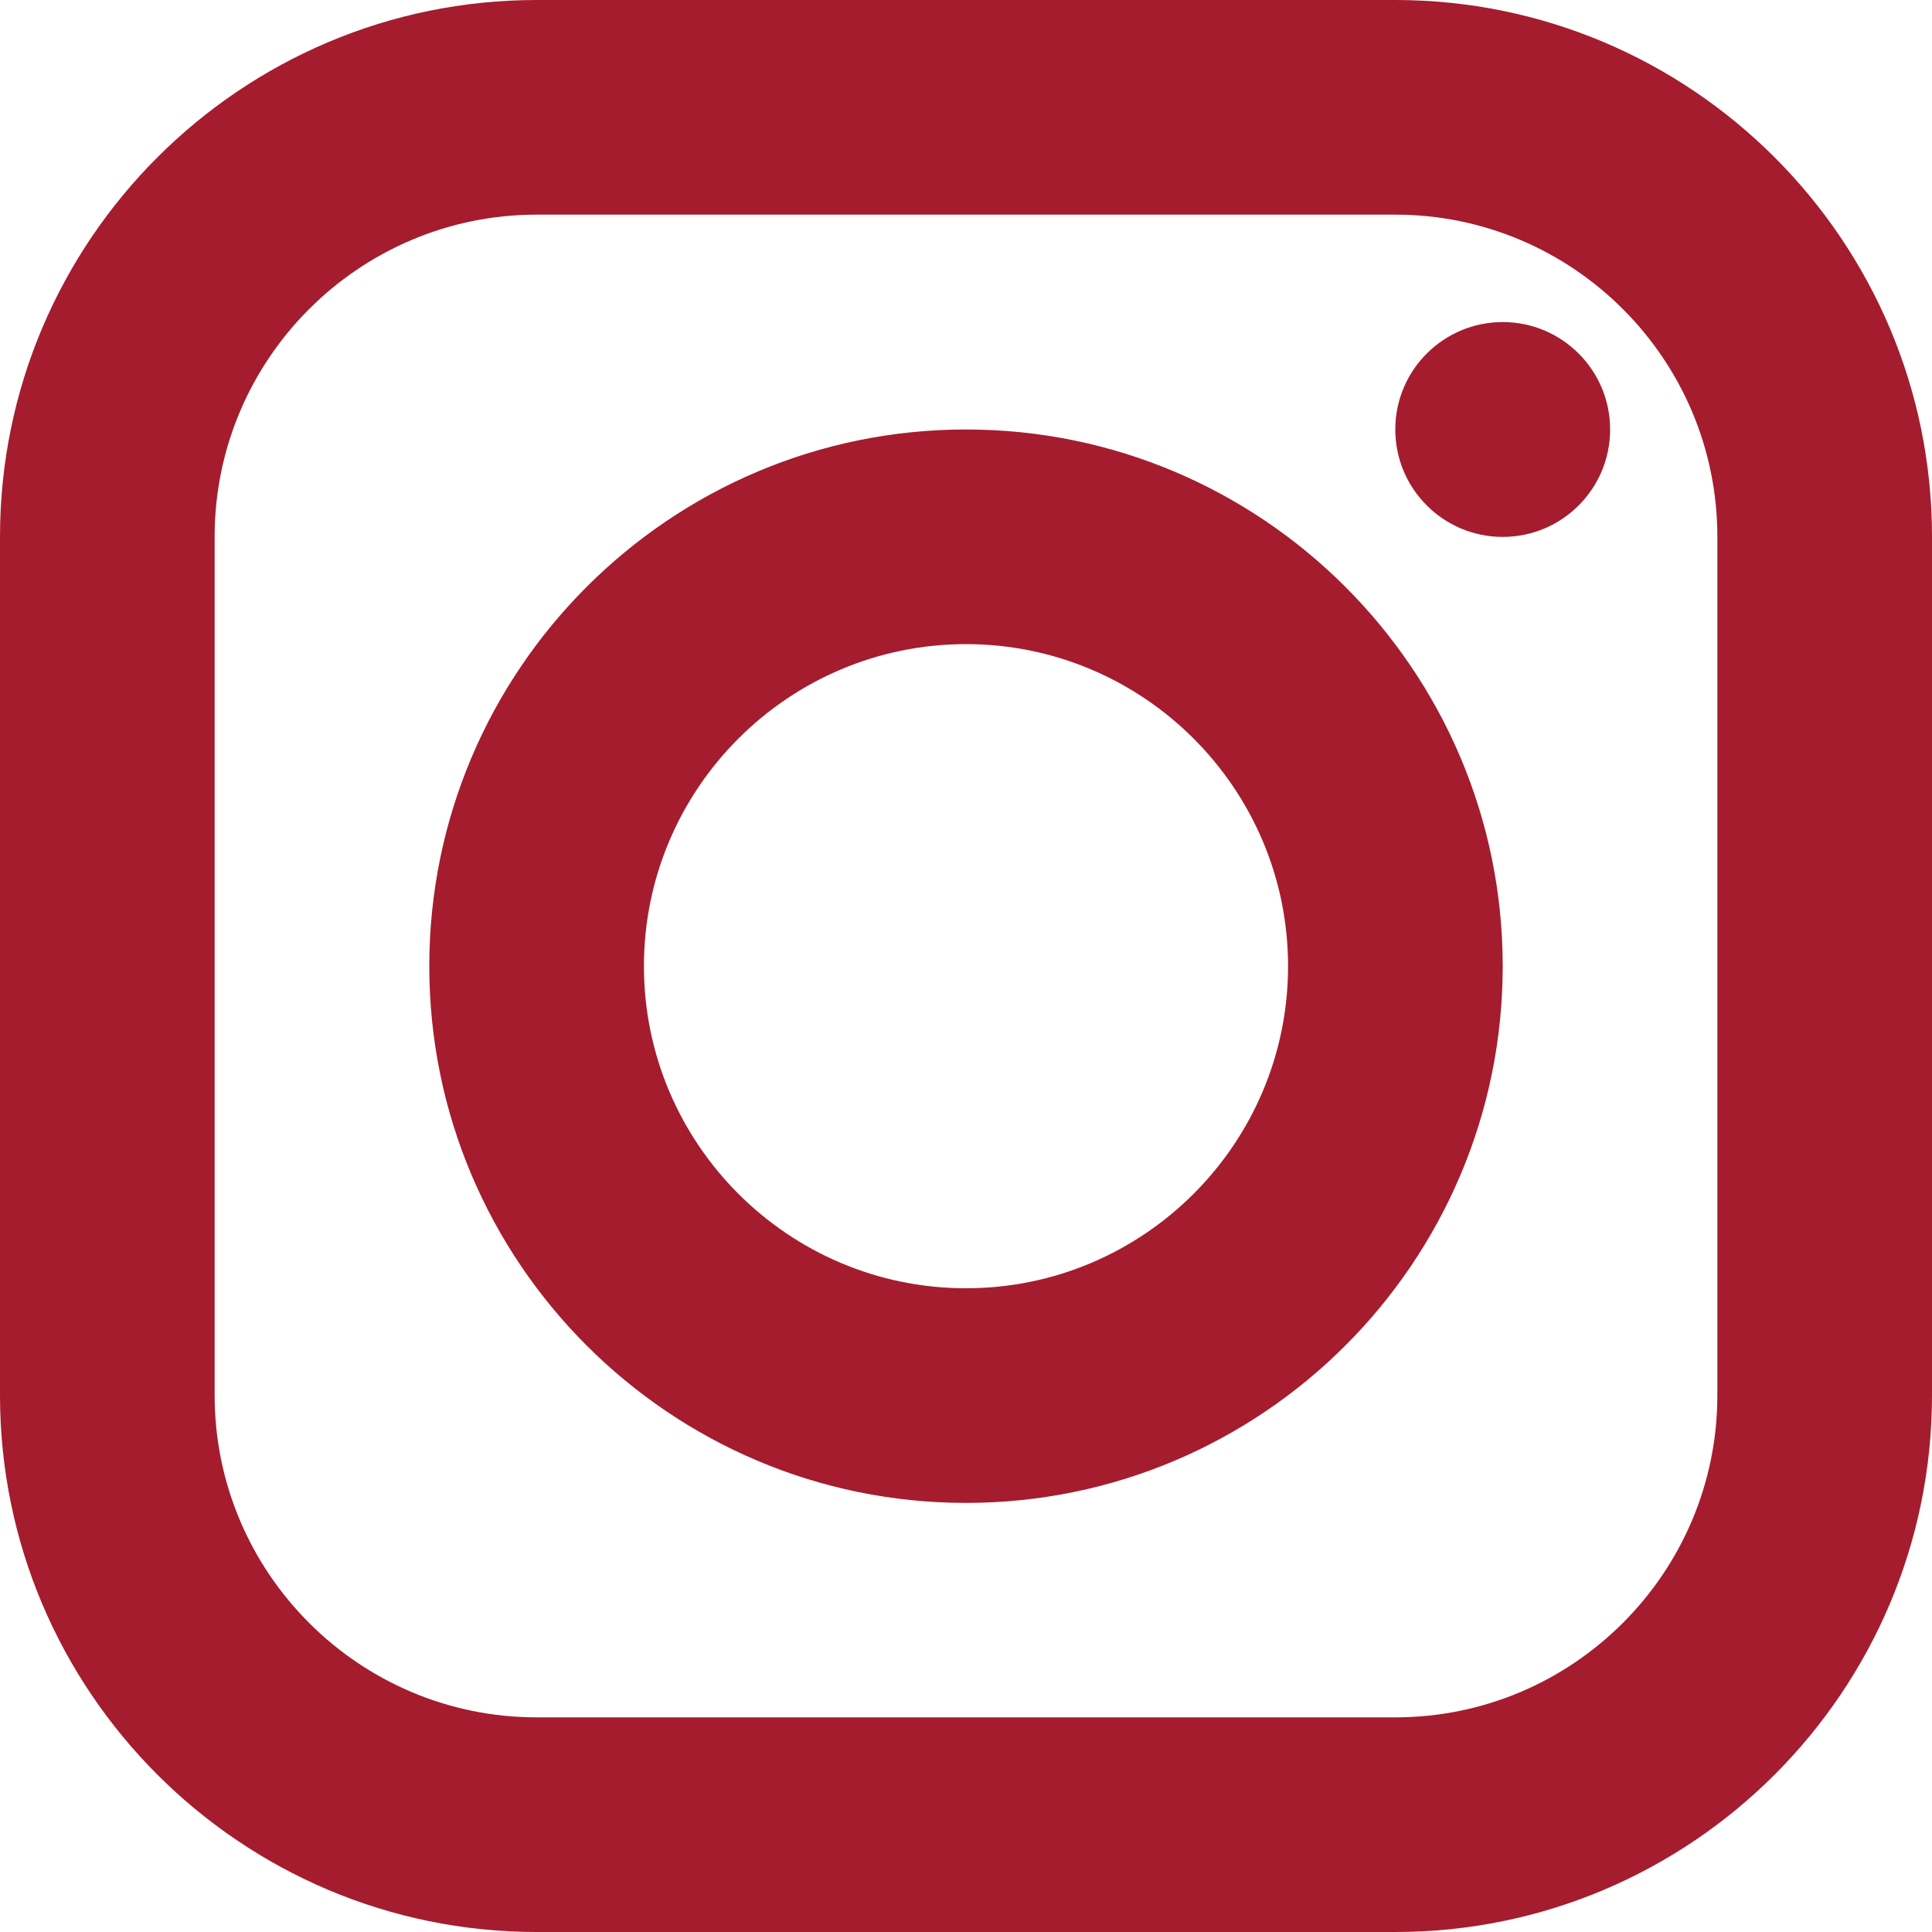
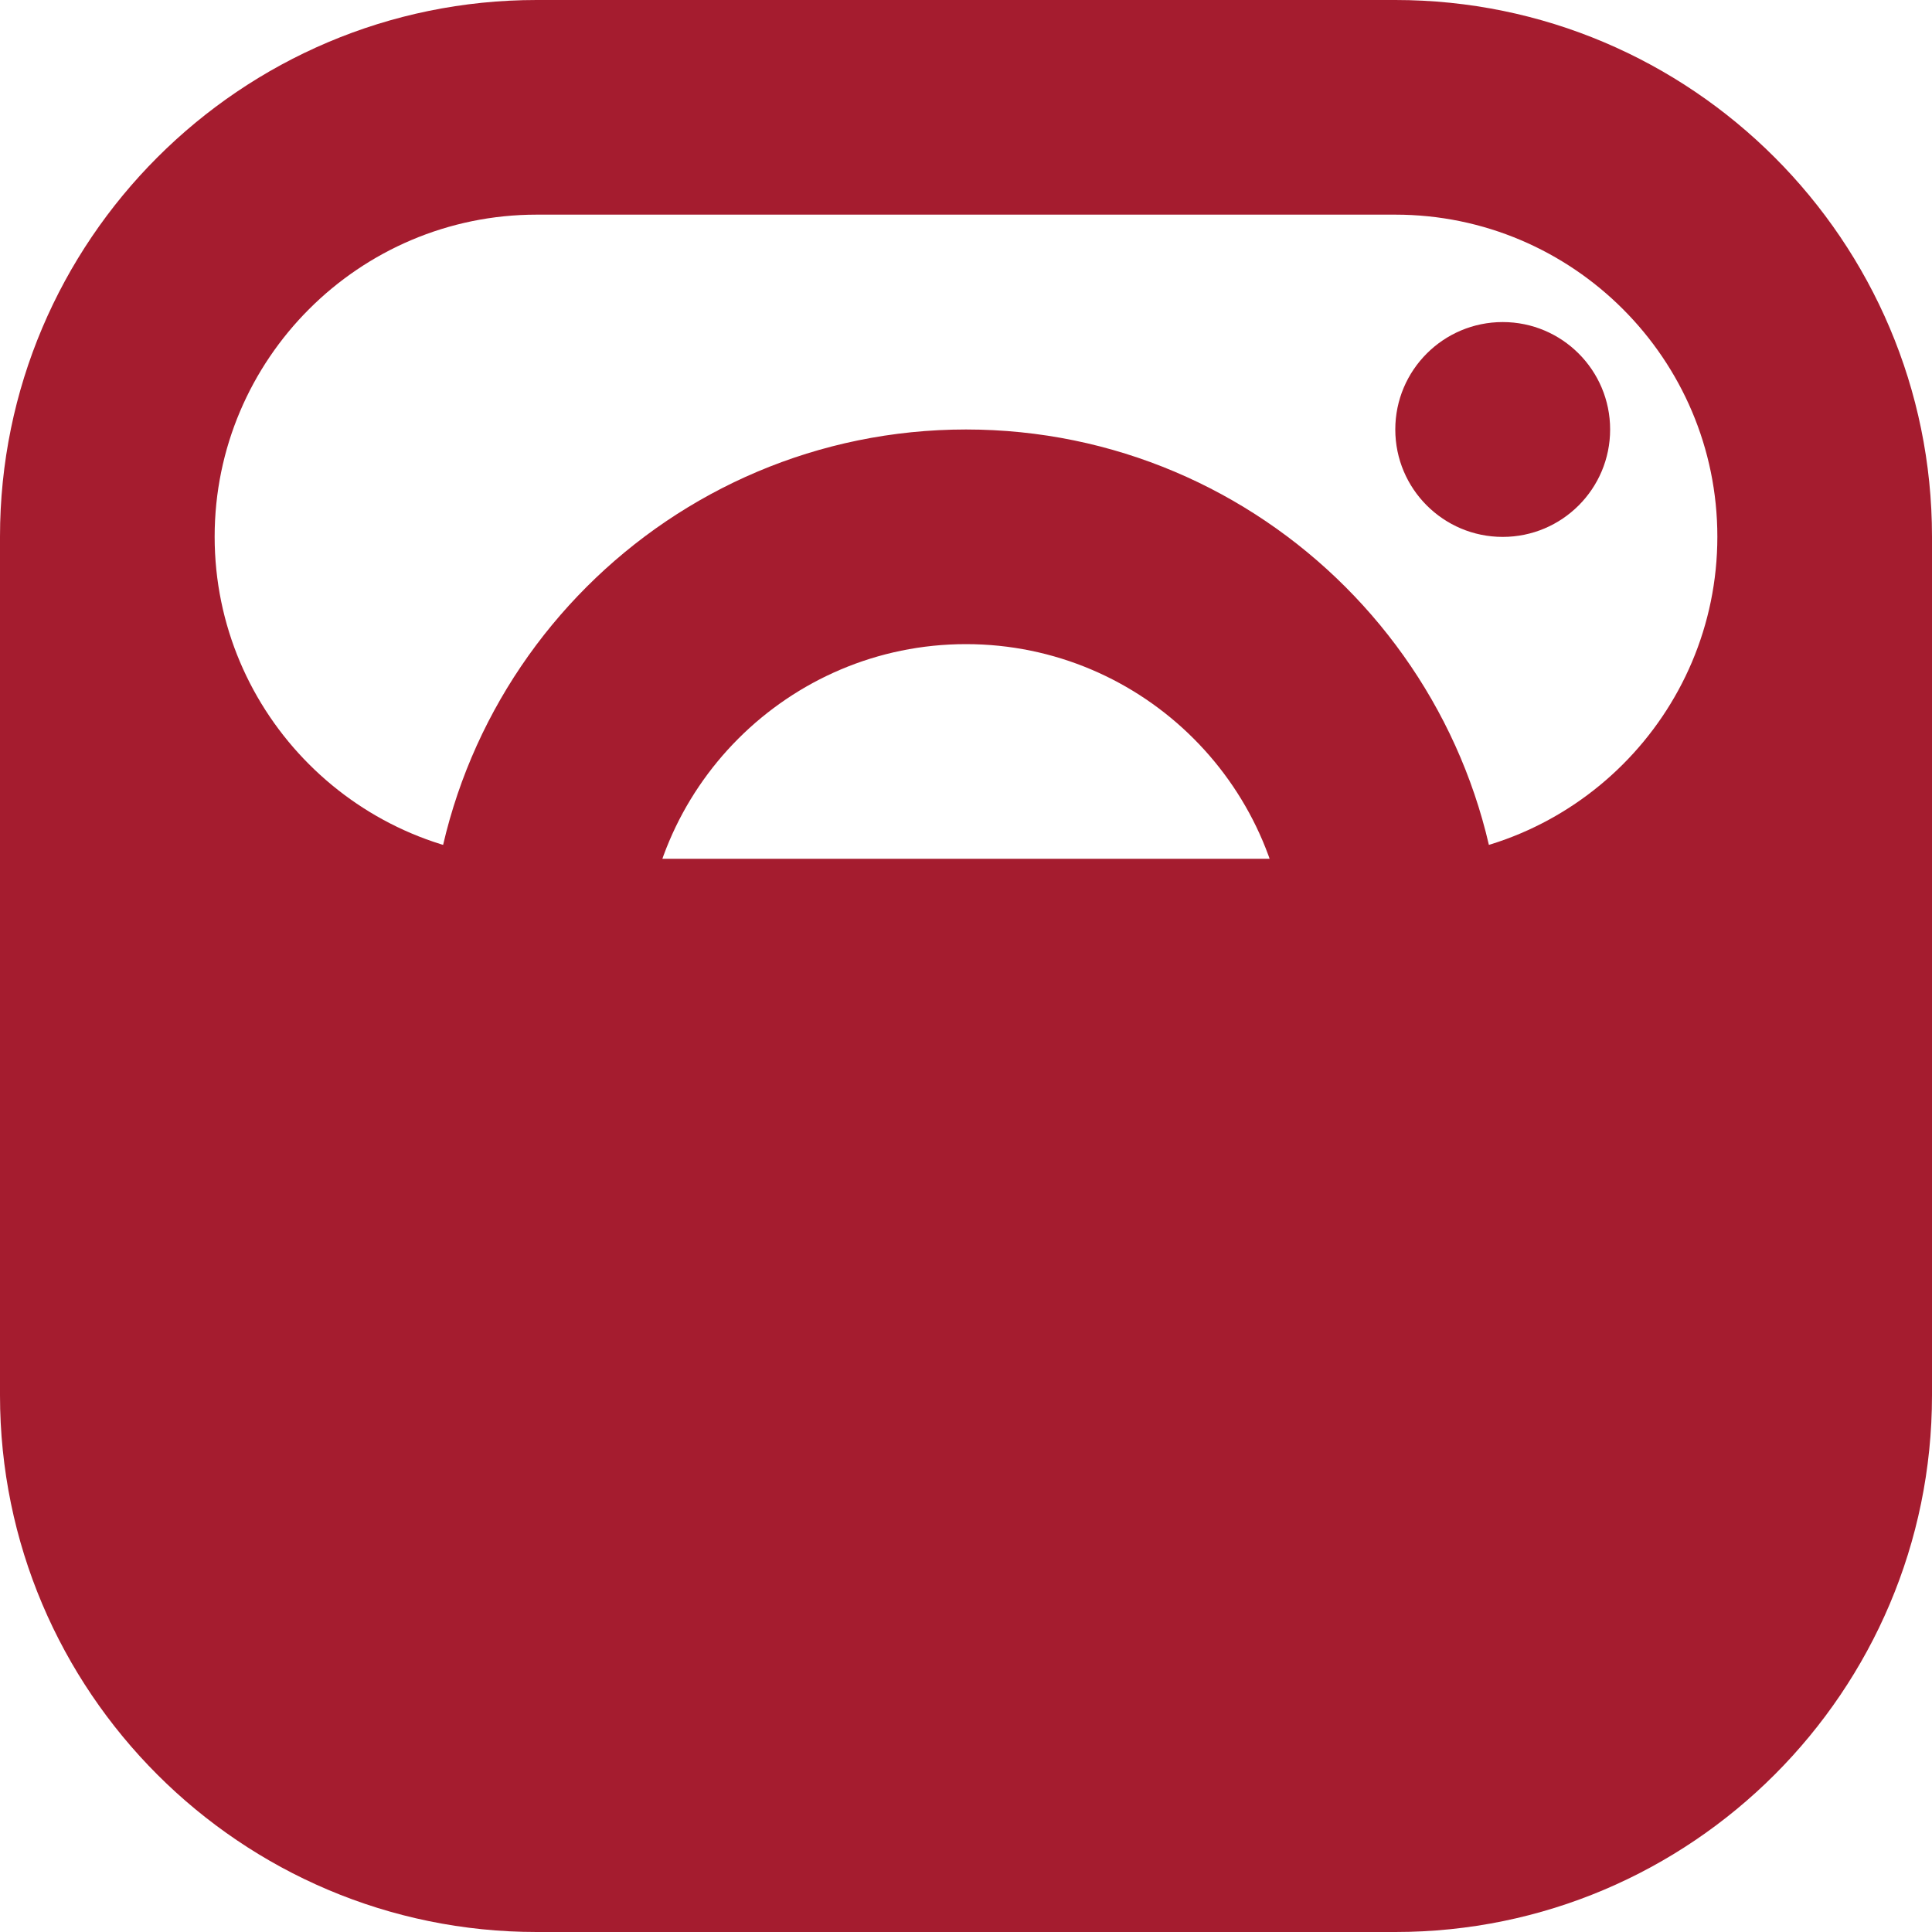
<svg xmlns="http://www.w3.org/2000/svg" id="Capa_1" data-name="Capa 1" viewBox="0 0 100 100">
  <defs>
    <style>
      .cls-1 {
        fill: #a51c2f;
        stroke-width: 0px;
      }
    </style>
  </defs>
-   <path class="cls-1" d="m27.78,0C12.46,0,0,12.46,0,27.78v44.44c0,15.32,12.46,27.78,27.78,27.78h44.44c15.32,0,27.78-12.46,27.78-27.78V27.78c0-15.32-12.46-27.78-27.78-27.78H27.78Zm0,11.11h44.44c9.19,0,16.67,7.48,16.67,16.67v44.44c0,9.19-7.48,16.67-16.67,16.67H27.78c-9.19,0-16.67-7.48-16.67-16.67V27.78c0-9.19,7.48-16.67,16.67-16.67Zm50,5.56c-3.07,0-5.56,2.49-5.56,5.56s2.49,5.56,5.56,5.56,5.56-2.49,5.56-5.56-2.49-5.56-5.56-5.56Zm-27.78,5.56c-15.32,0-27.78,12.46-27.78,27.78s12.46,27.78,27.78,27.78,27.78-12.46,27.78-27.78-12.46-27.78-27.78-27.78Zm0,11.11c9.19,0,16.67,7.48,16.67,16.67s-7.48,16.67-16.67,16.67-16.67-7.48-16.67-16.67,7.48-16.67,16.67-16.67Z" />
+   <path class="cls-1" d="m27.78,0C12.46,0,0,12.46,0,27.78v44.44c0,15.32,12.46,27.78,27.78,27.78h44.44c15.32,0,27.78-12.46,27.78-27.78V27.78c0-15.32-12.46-27.78-27.78-27.78H27.78Zm0,11.11h44.44c9.19,0,16.67,7.48,16.67,16.67c0,9.19-7.48,16.67-16.67,16.67H27.78c-9.19,0-16.67-7.48-16.67-16.67V27.78c0-9.19,7.48-16.67,16.67-16.67Zm50,5.56c-3.07,0-5.56,2.49-5.56,5.56s2.49,5.56,5.56,5.56,5.56-2.49,5.56-5.56-2.49-5.56-5.56-5.56Zm-27.78,5.56c-15.32,0-27.78,12.46-27.78,27.78s12.46,27.78,27.78,27.78,27.78-12.46,27.78-27.78-12.46-27.78-27.78-27.78Zm0,11.11c9.19,0,16.67,7.48,16.67,16.67s-7.48,16.67-16.67,16.67-16.67-7.48-16.67-16.67,7.48-16.67,16.67-16.67Z" />
</svg>